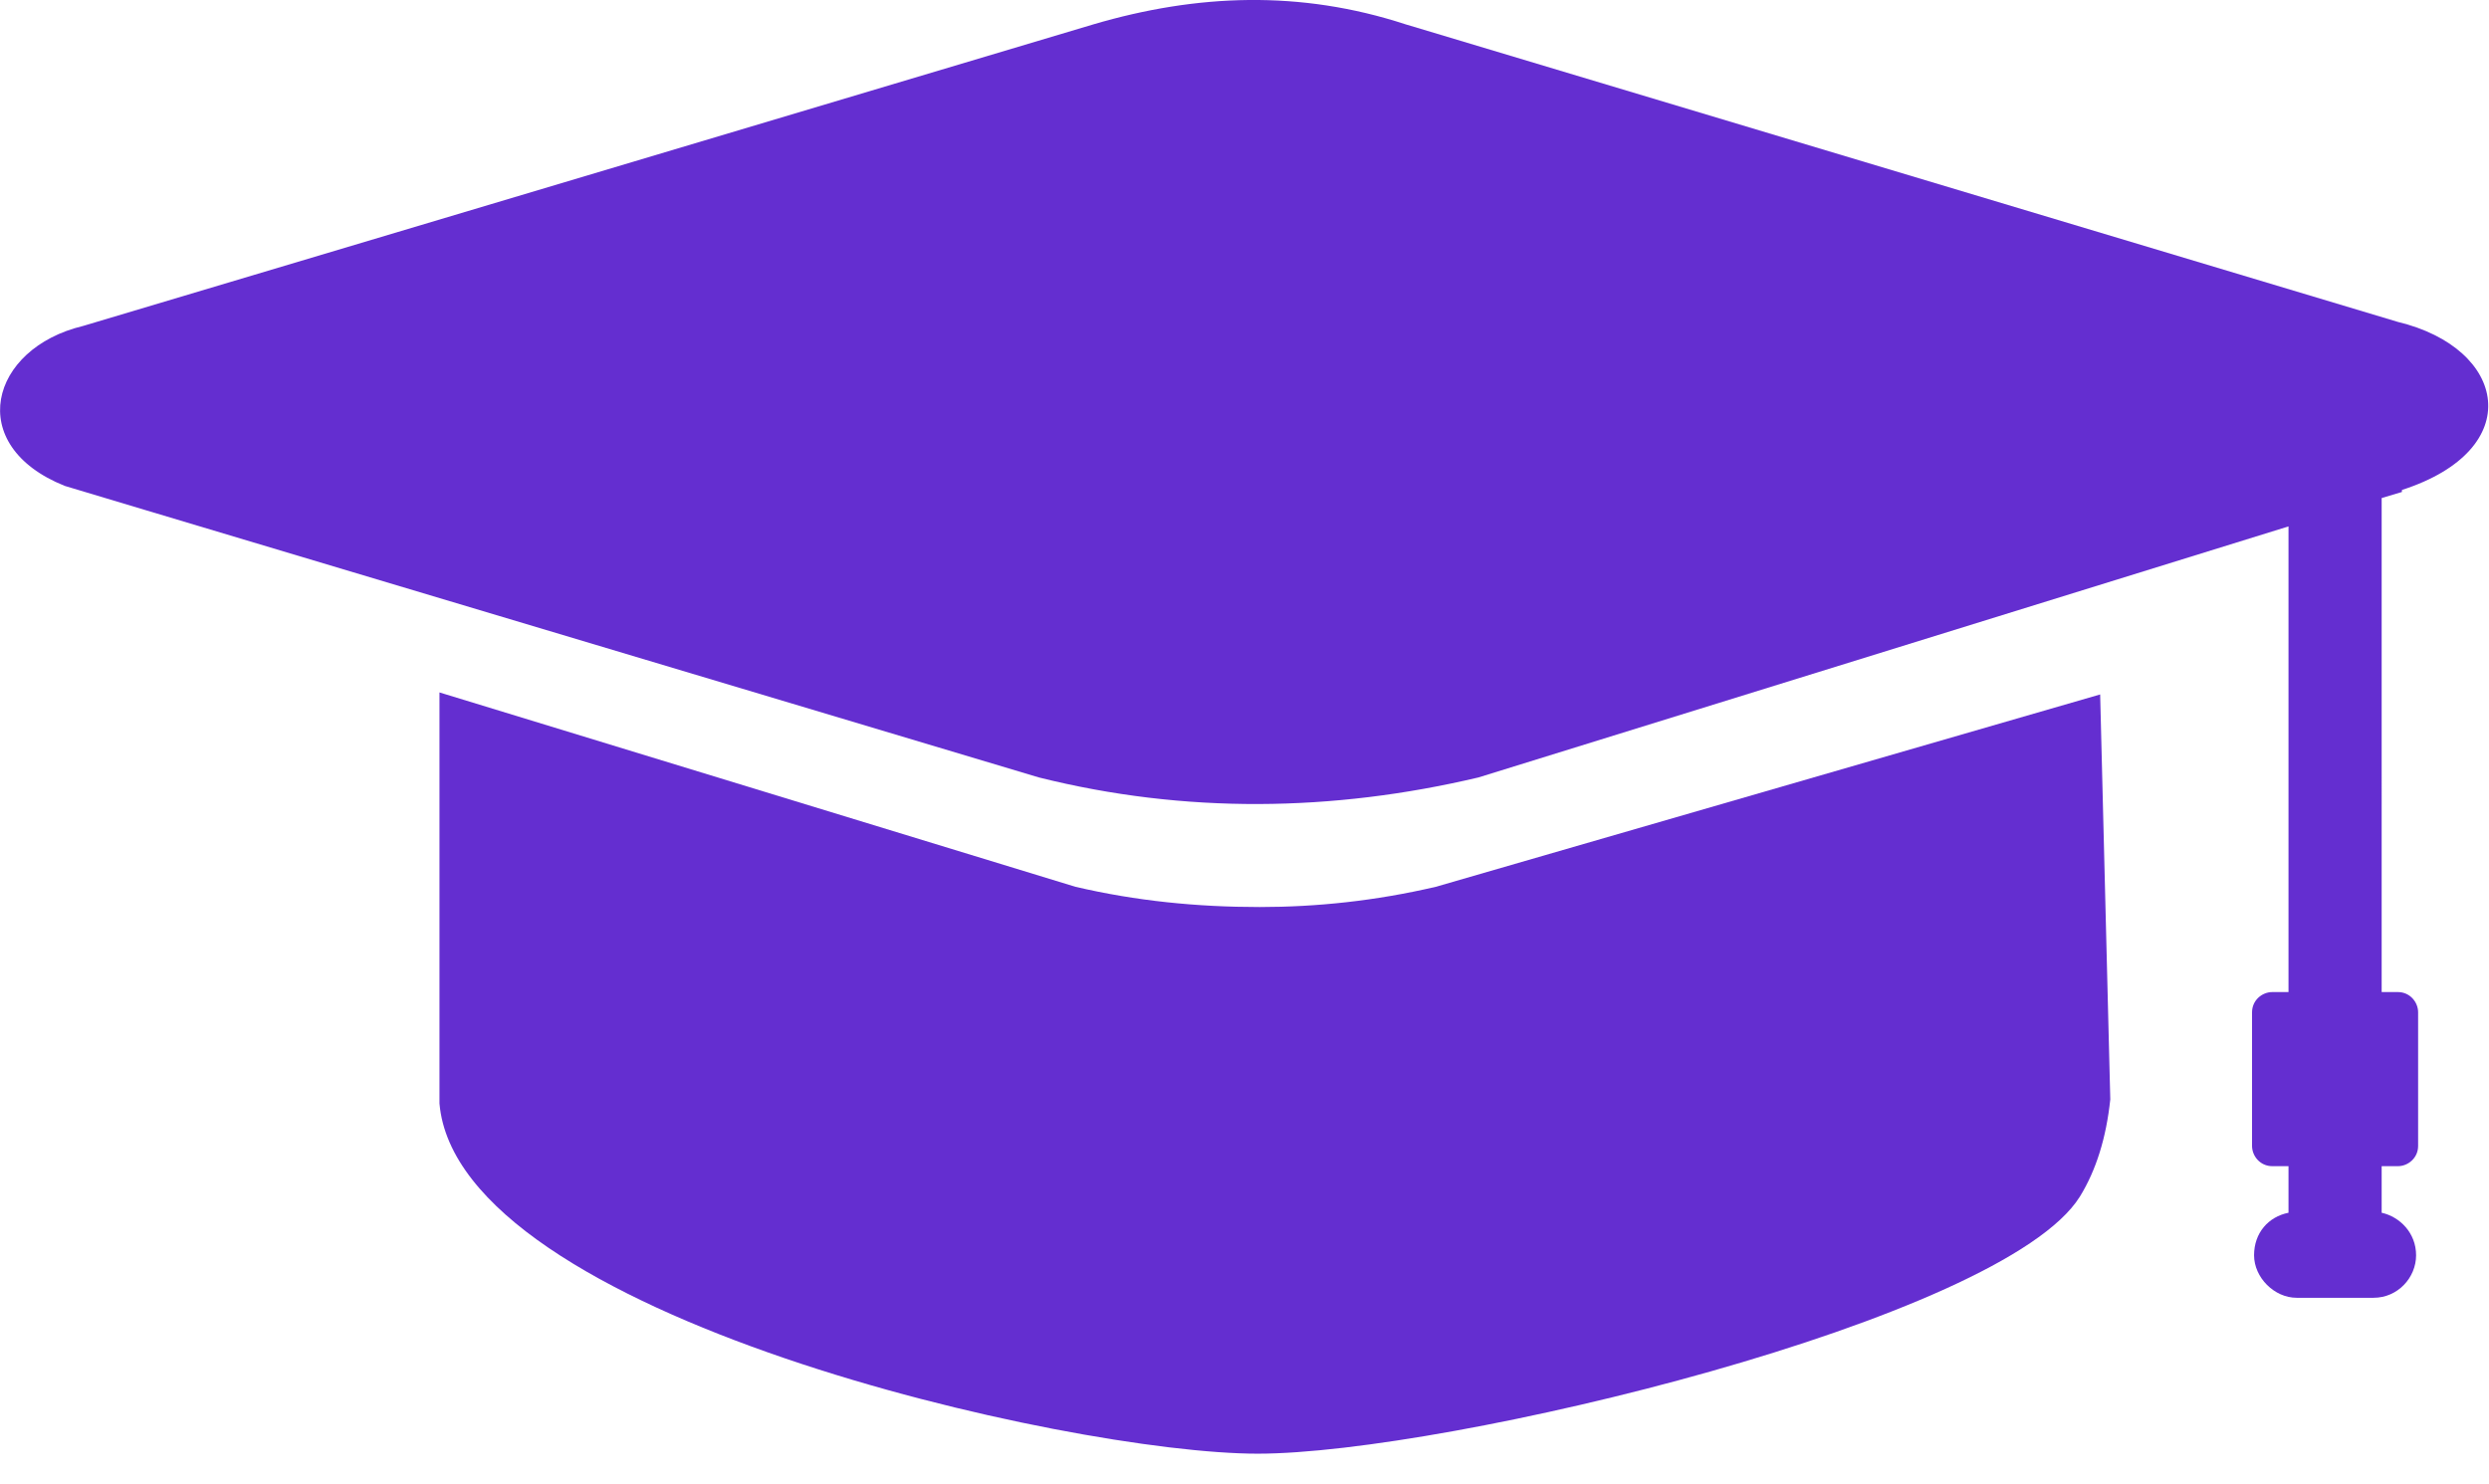
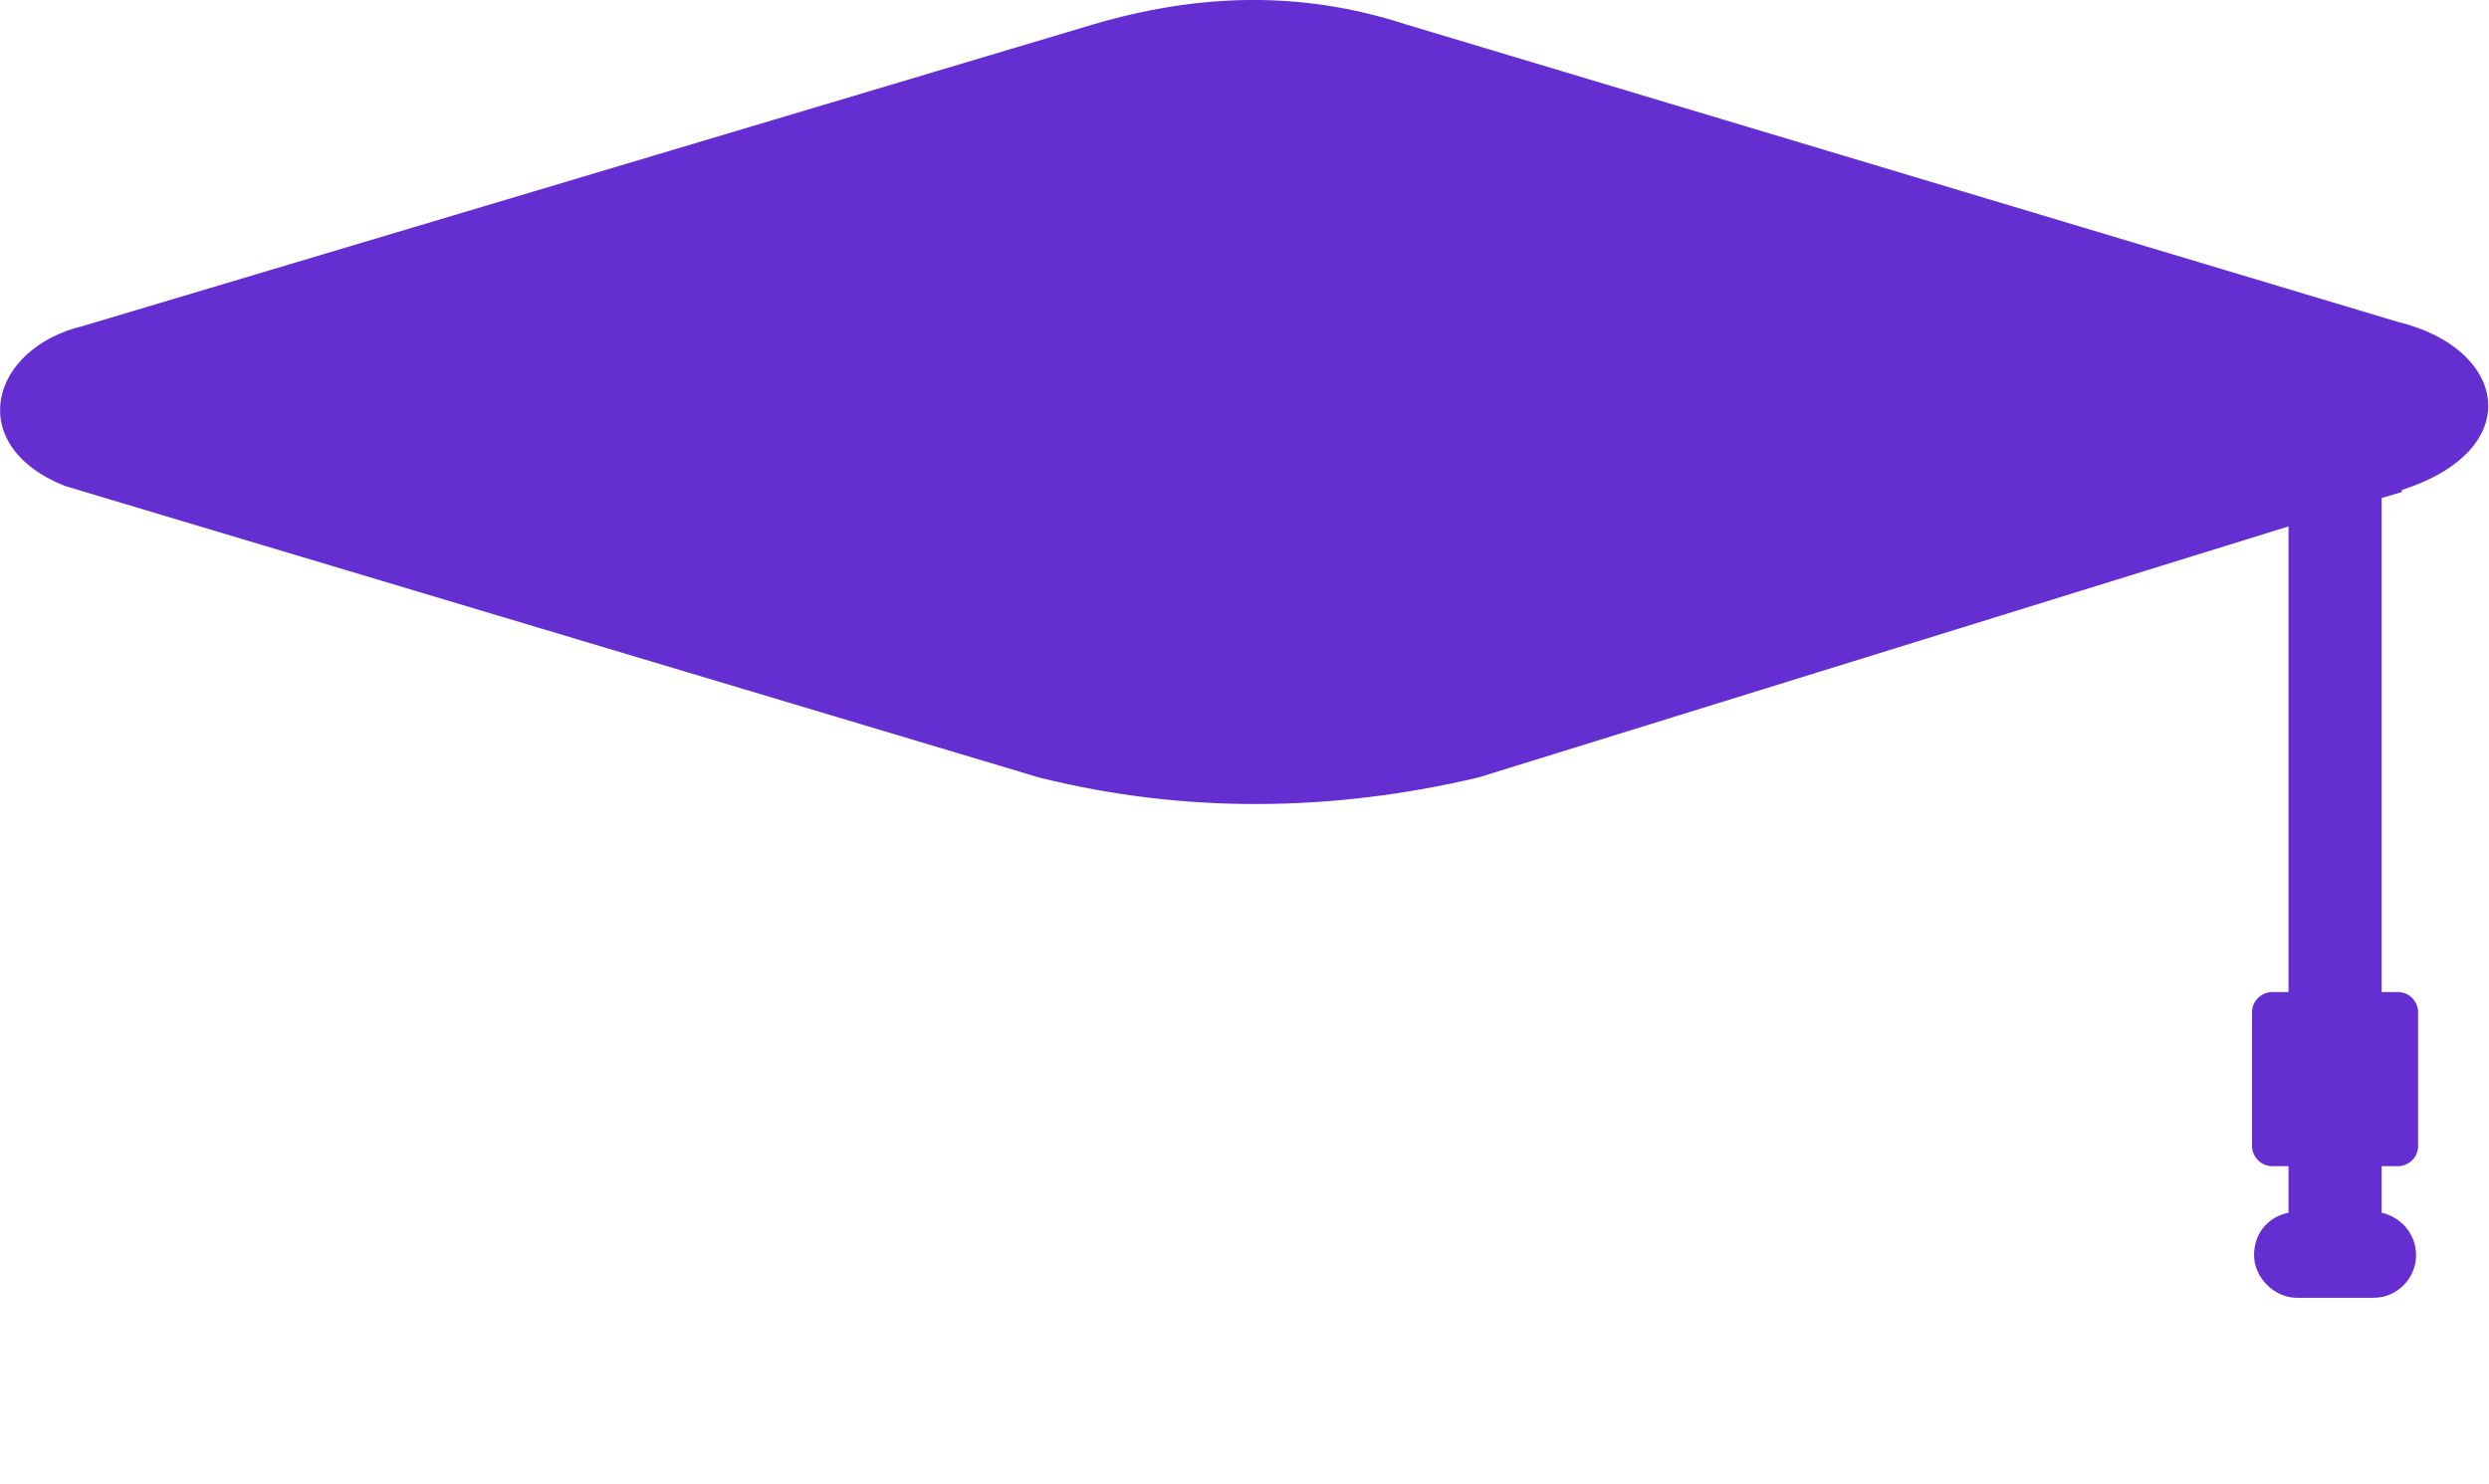
<svg xmlns="http://www.w3.org/2000/svg" data-name="Layer 1" viewBox="0 0 122.9 73.3">
-   <path fill="#642ed0" d="M70.9 43.8c-3 .7-5.9 1-8.7 1-3.1 0-6.1-.3-9.1-1l-31.4-9.6v20.3c.9 10.5 31.1 17.3 40.4 17.3s36.8-6.6 40.6-12.7q1.2-1.95 1.5-4.8l-.5-20z" />
  <path fill="#642ed0" d="M118.6 24.2c6.2-2 5.2-7-.2-8.3l-49-14.7C64.2-.5 59.1-.3 54 1.2L4.1 16.1C-.5 17.2-1.8 22 3.2 24l4 1.2 44.1 13.2c7.2 1.8 14.5 1.7 21.7 0L113 26v23h-.8c-.5 0-1 .4-1 1v6.6c0 .5.4 1 1 1h.8v2.3c-1 .2-1.7 1-1.7 2.1s1 2.1 2.1 2.1h3.8c1.2 0 2.1-1 2.1-2.1s-.8-1.9-1.7-2.1v-2.3h.8c.5 0 1-.4 1-1V50c0-.5-.4-1-1-1h-.8V24.6l1-.3Z" />
</svg>